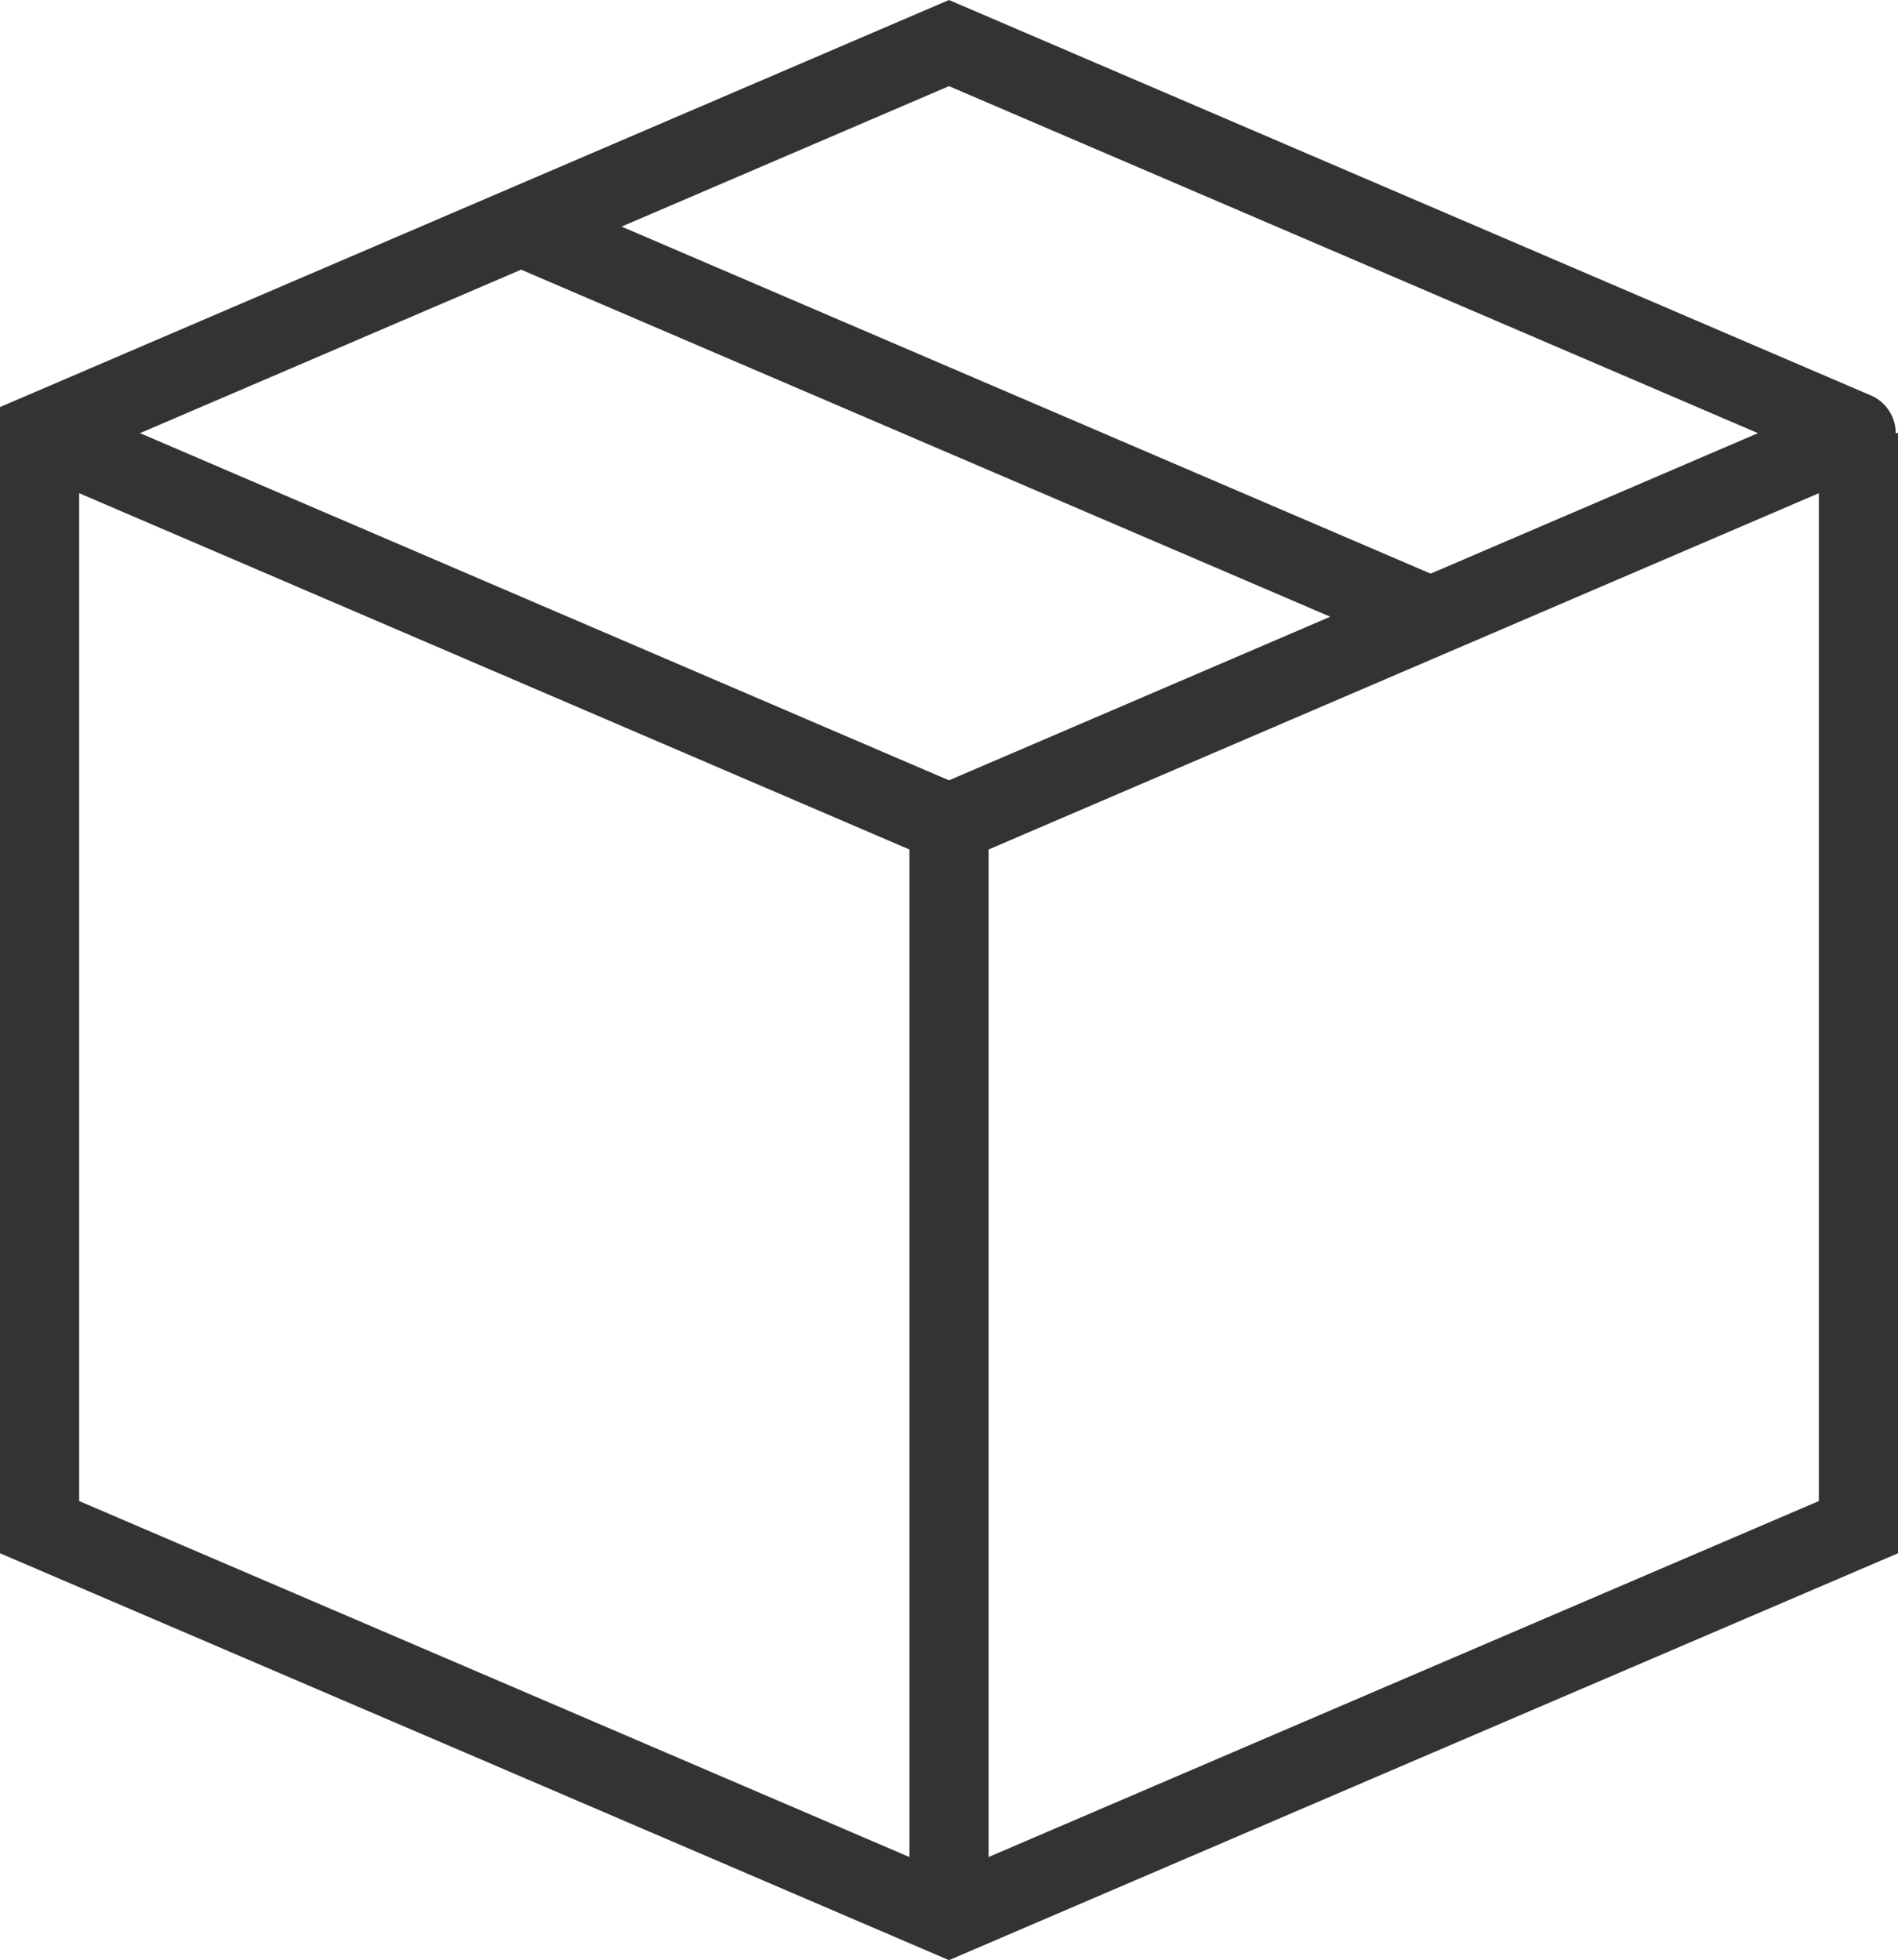
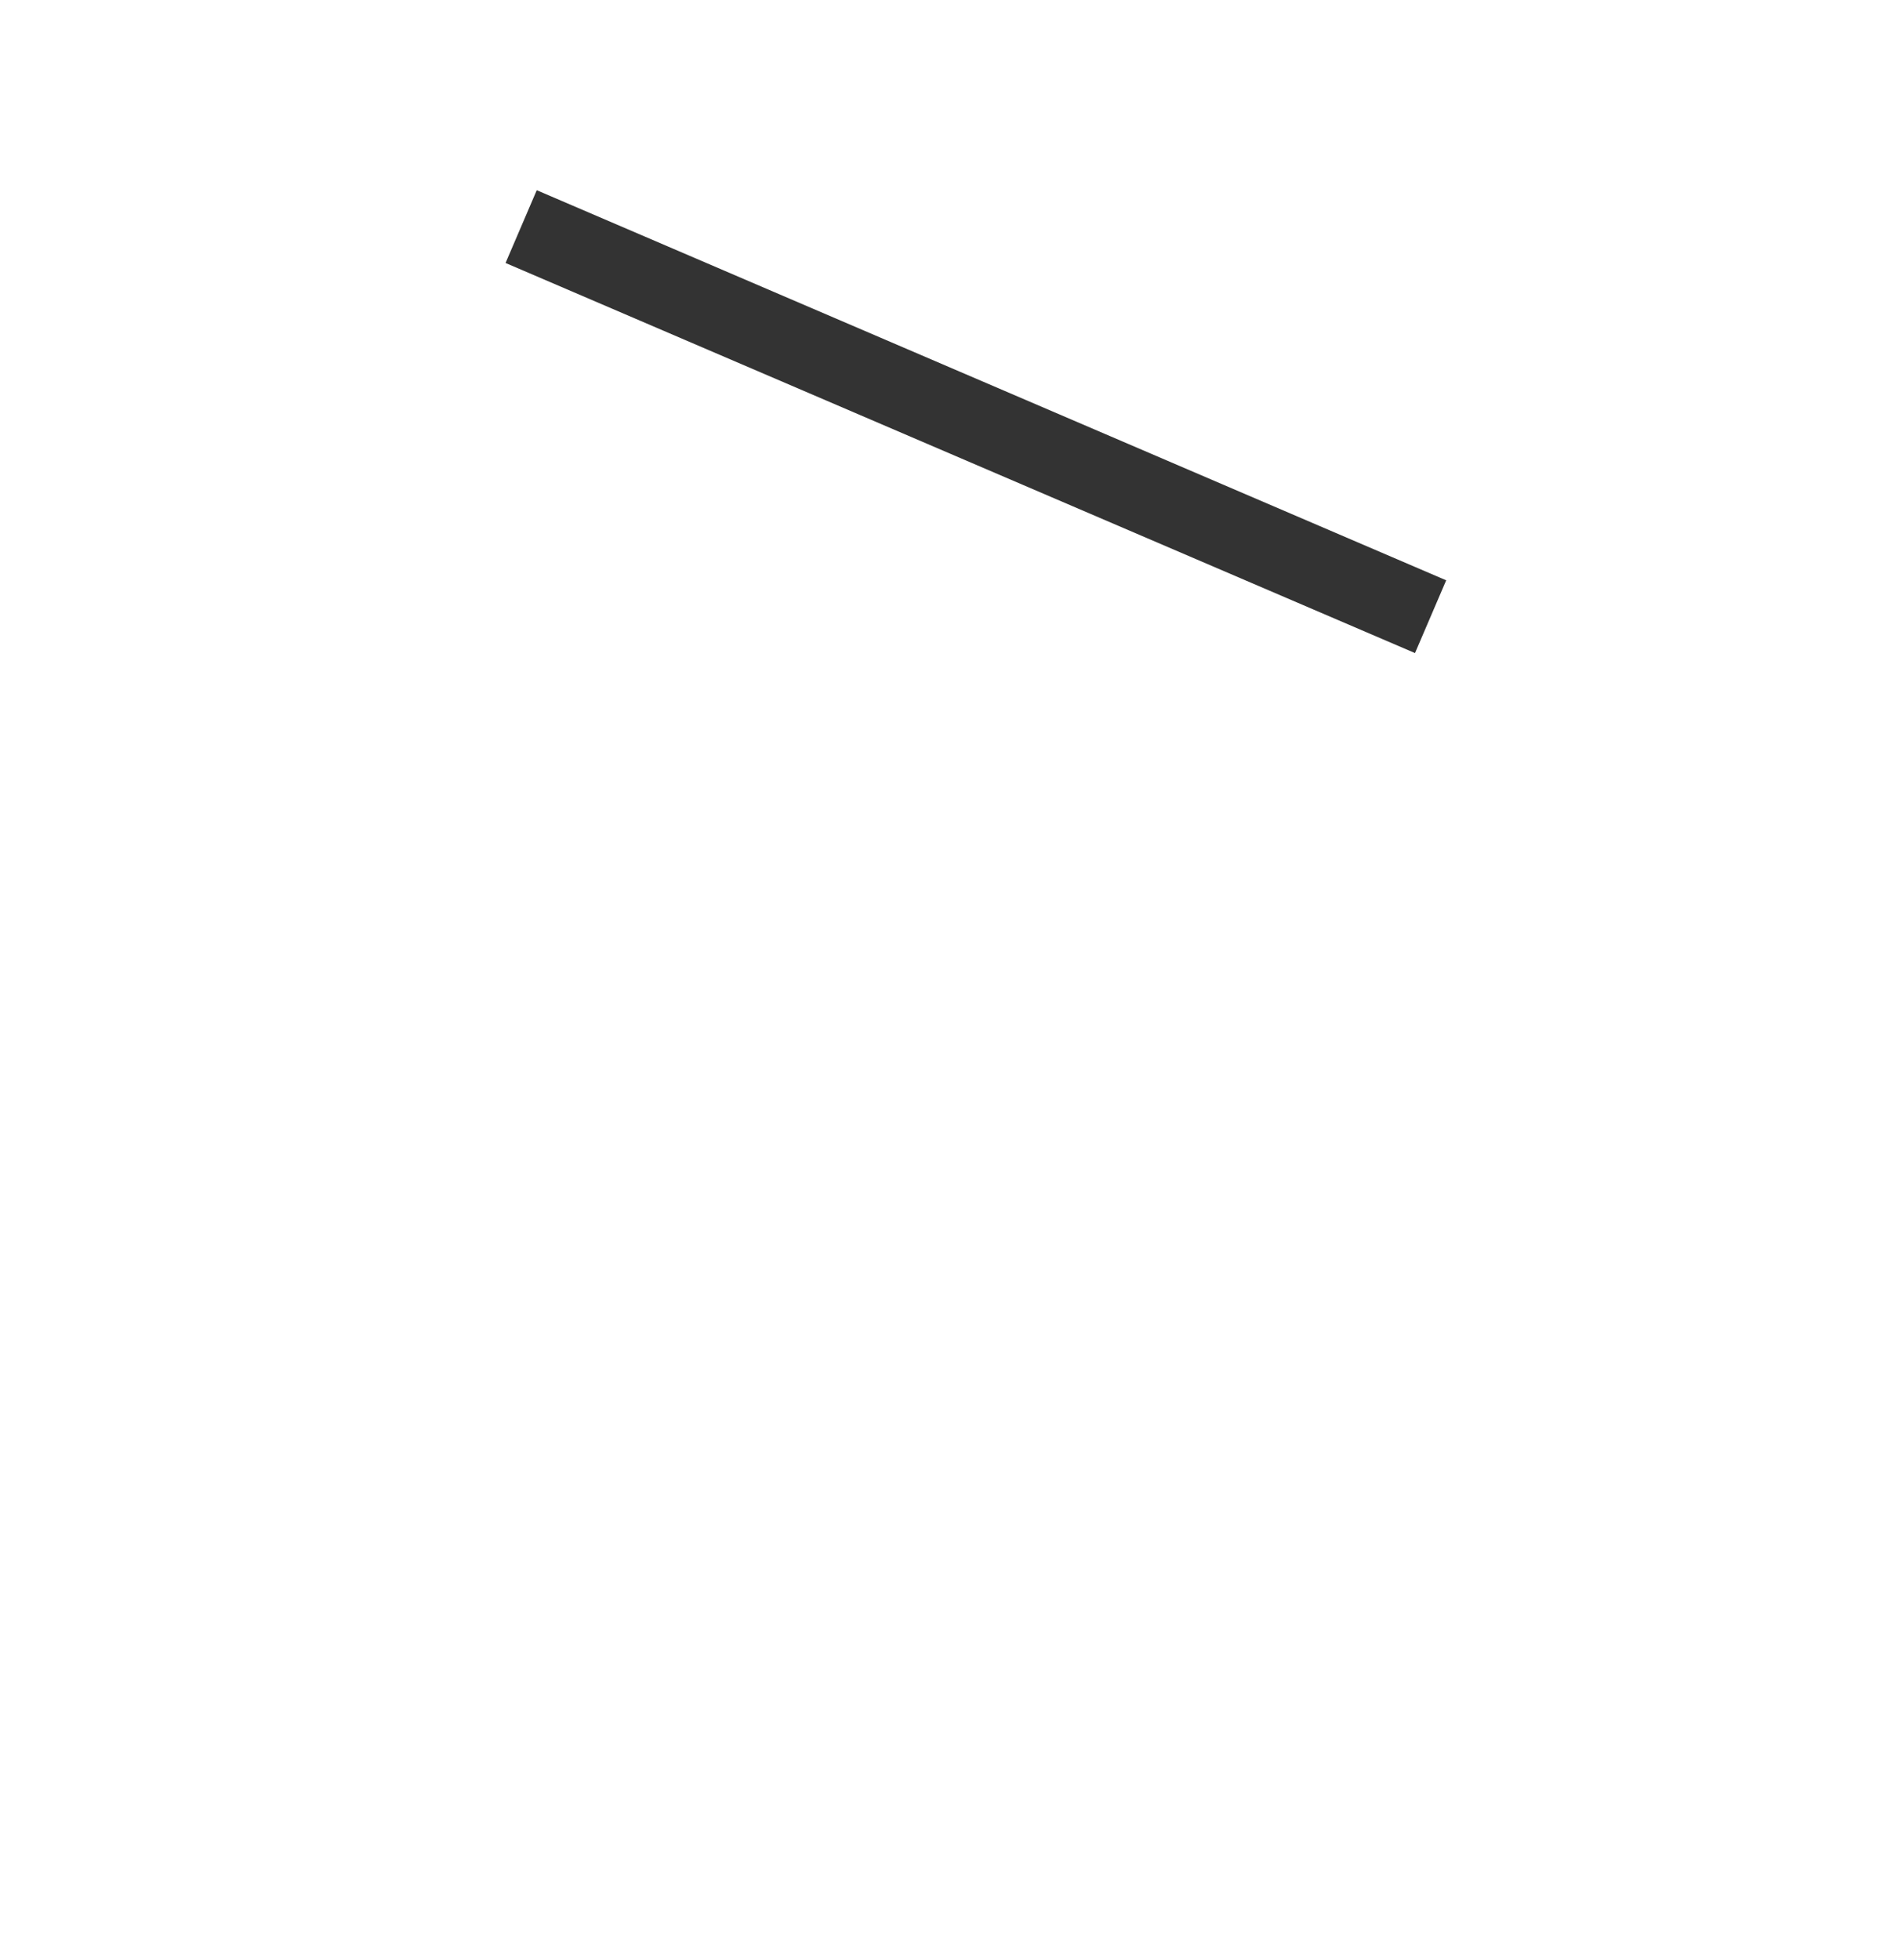
<svg xmlns="http://www.w3.org/2000/svg" width="47.957" height="49.518">
  <defs>
    <clipPath id="A">
-       <path fill="none" stroke="#333" stroke-width="1" d="M0 0h47.957v49.518H0z" />
-     </clipPath>
+       </clipPath>
  </defs>
  <path fill="none" stroke="#333" stroke-miterlimit="10" stroke-width="2" d="M13.168 5.724l22.979 9.854" />
  <g clip-path="url(#A)" fill="none" stroke="#333" stroke-miterlimit="10" stroke-width="2">
-     <path d="M23.979 20.795V48.43m0-27.63L1 10.941" />
-     <path d="M46.957 10.942v27.635L35.468 43.5l-11.49 4.927L12.489 43.5 1 38.577V10.942l11.489-4.927 11.489-4.927 11.49 4.927 11.409 4.893a.037.037 0 0 1 0 .068L23.978 20.8" />
-   </g>
+     </g>
</svg>